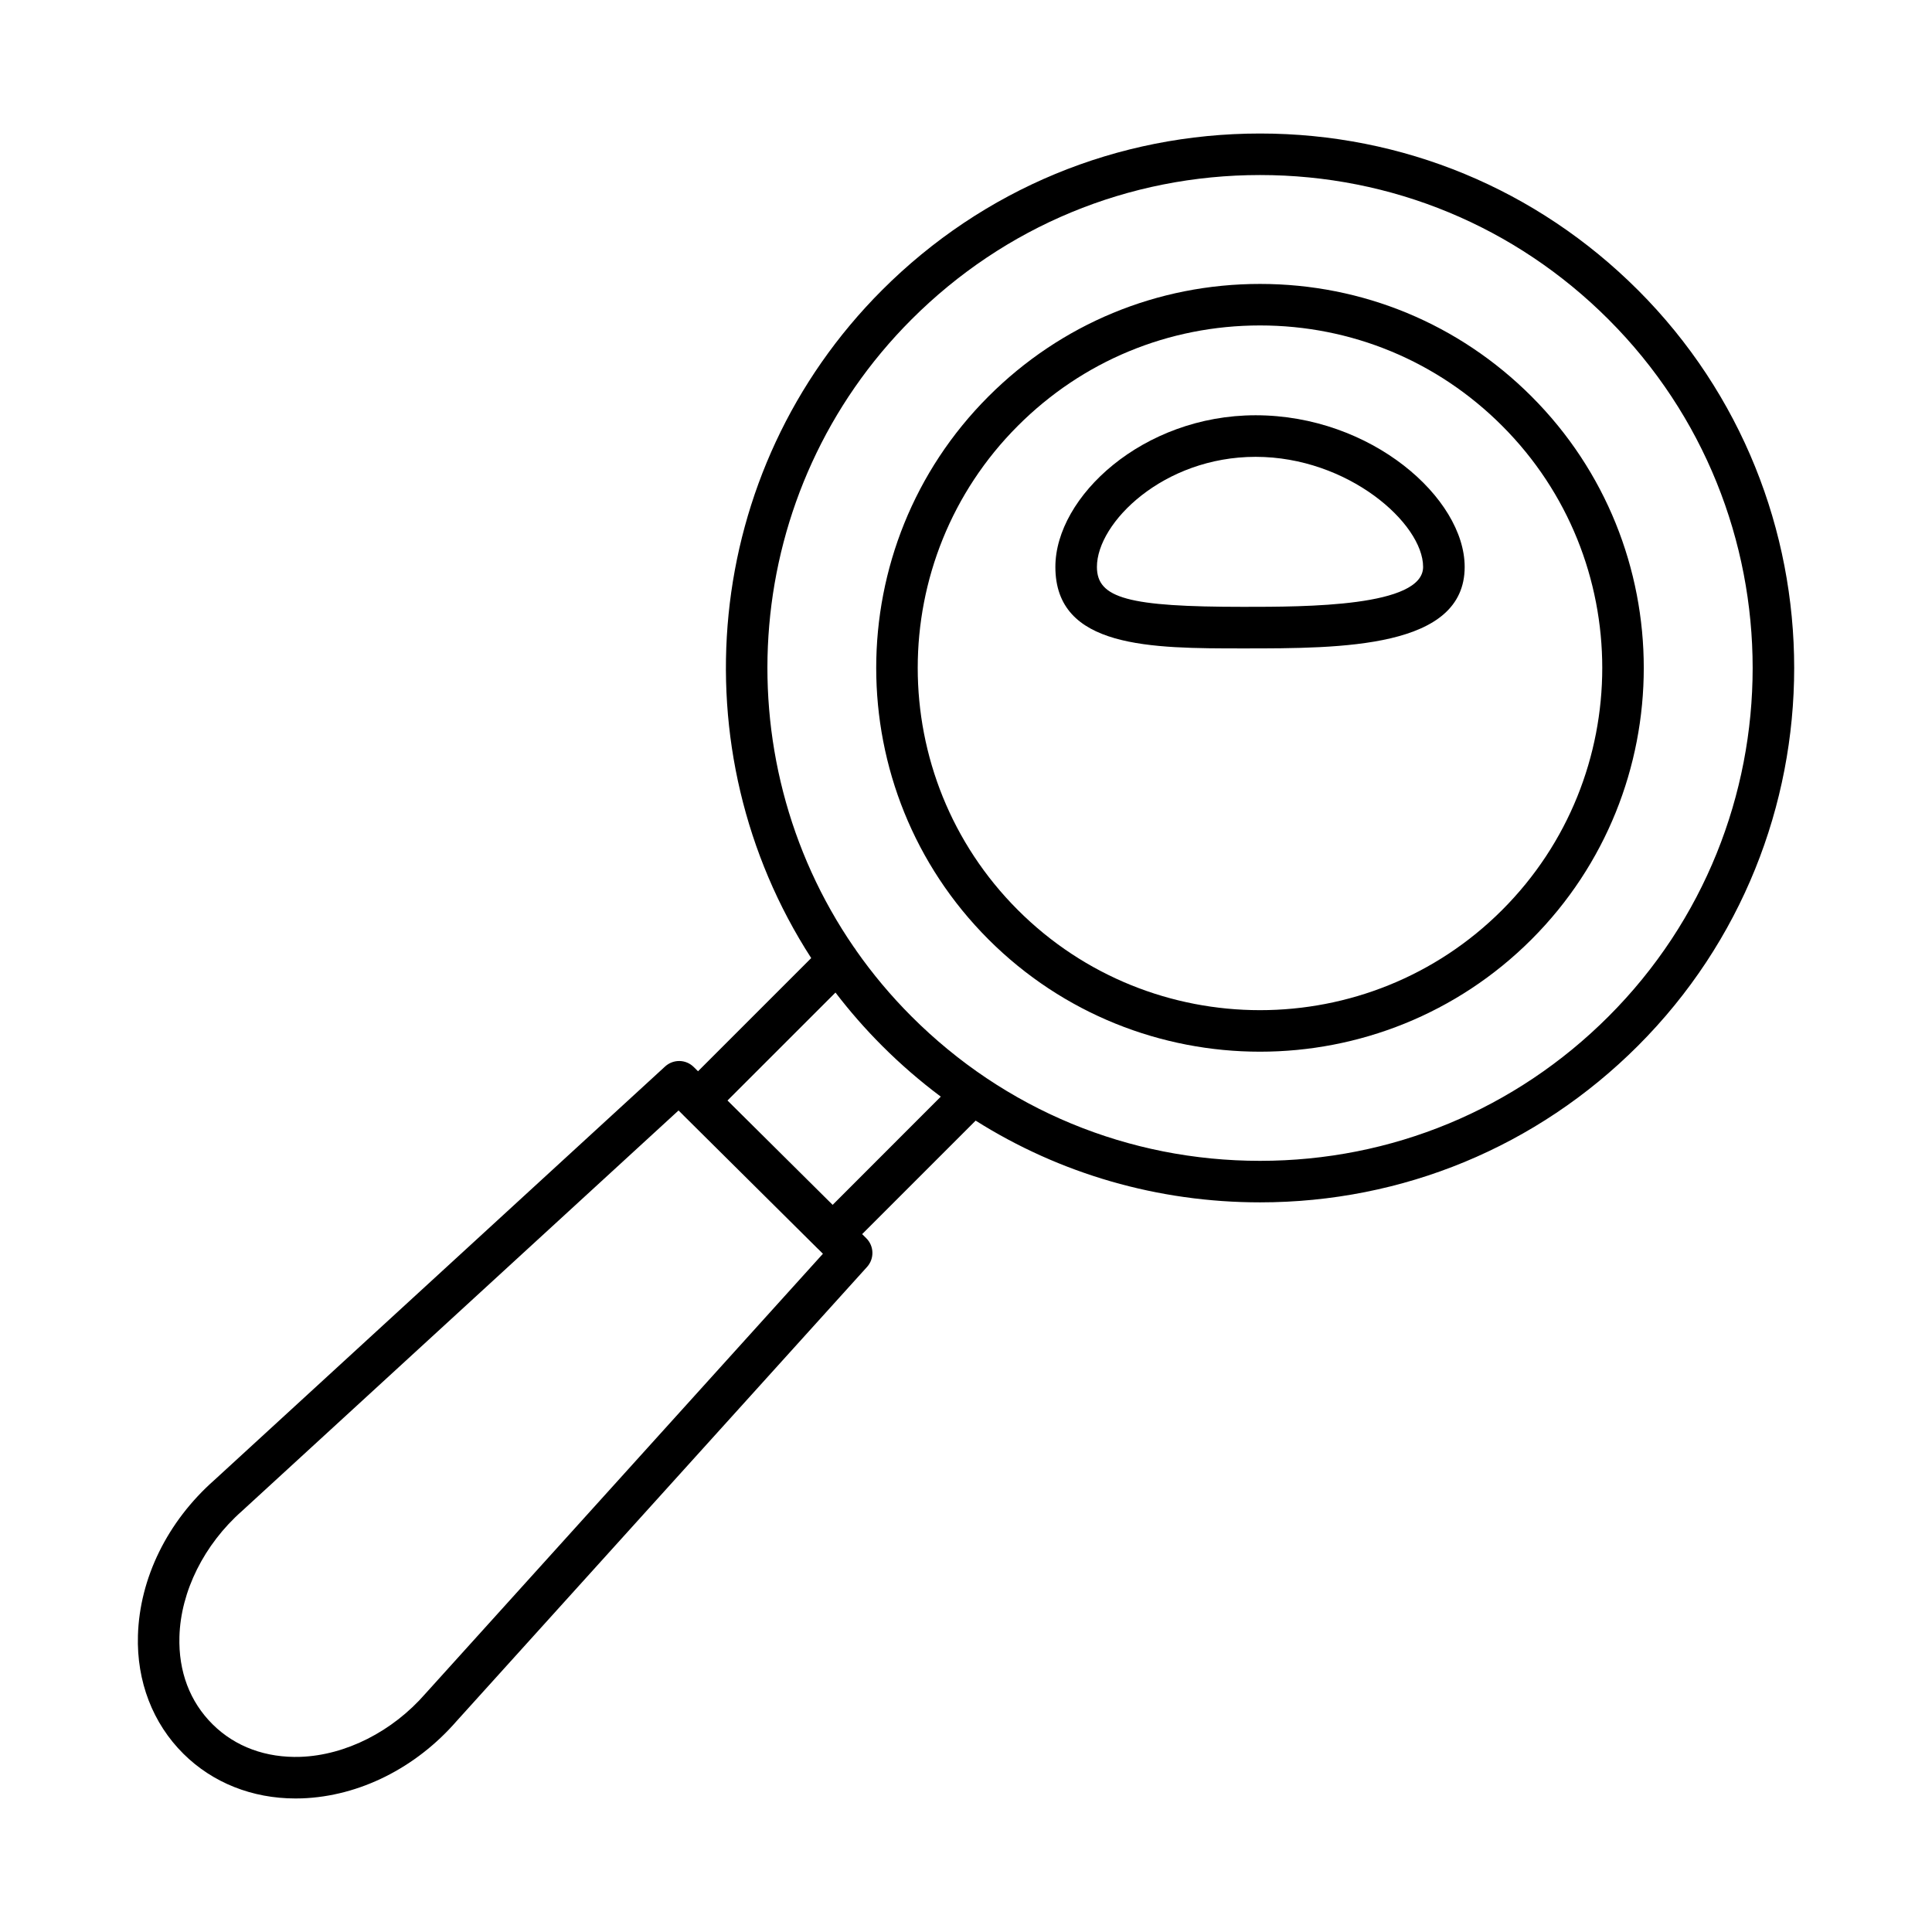
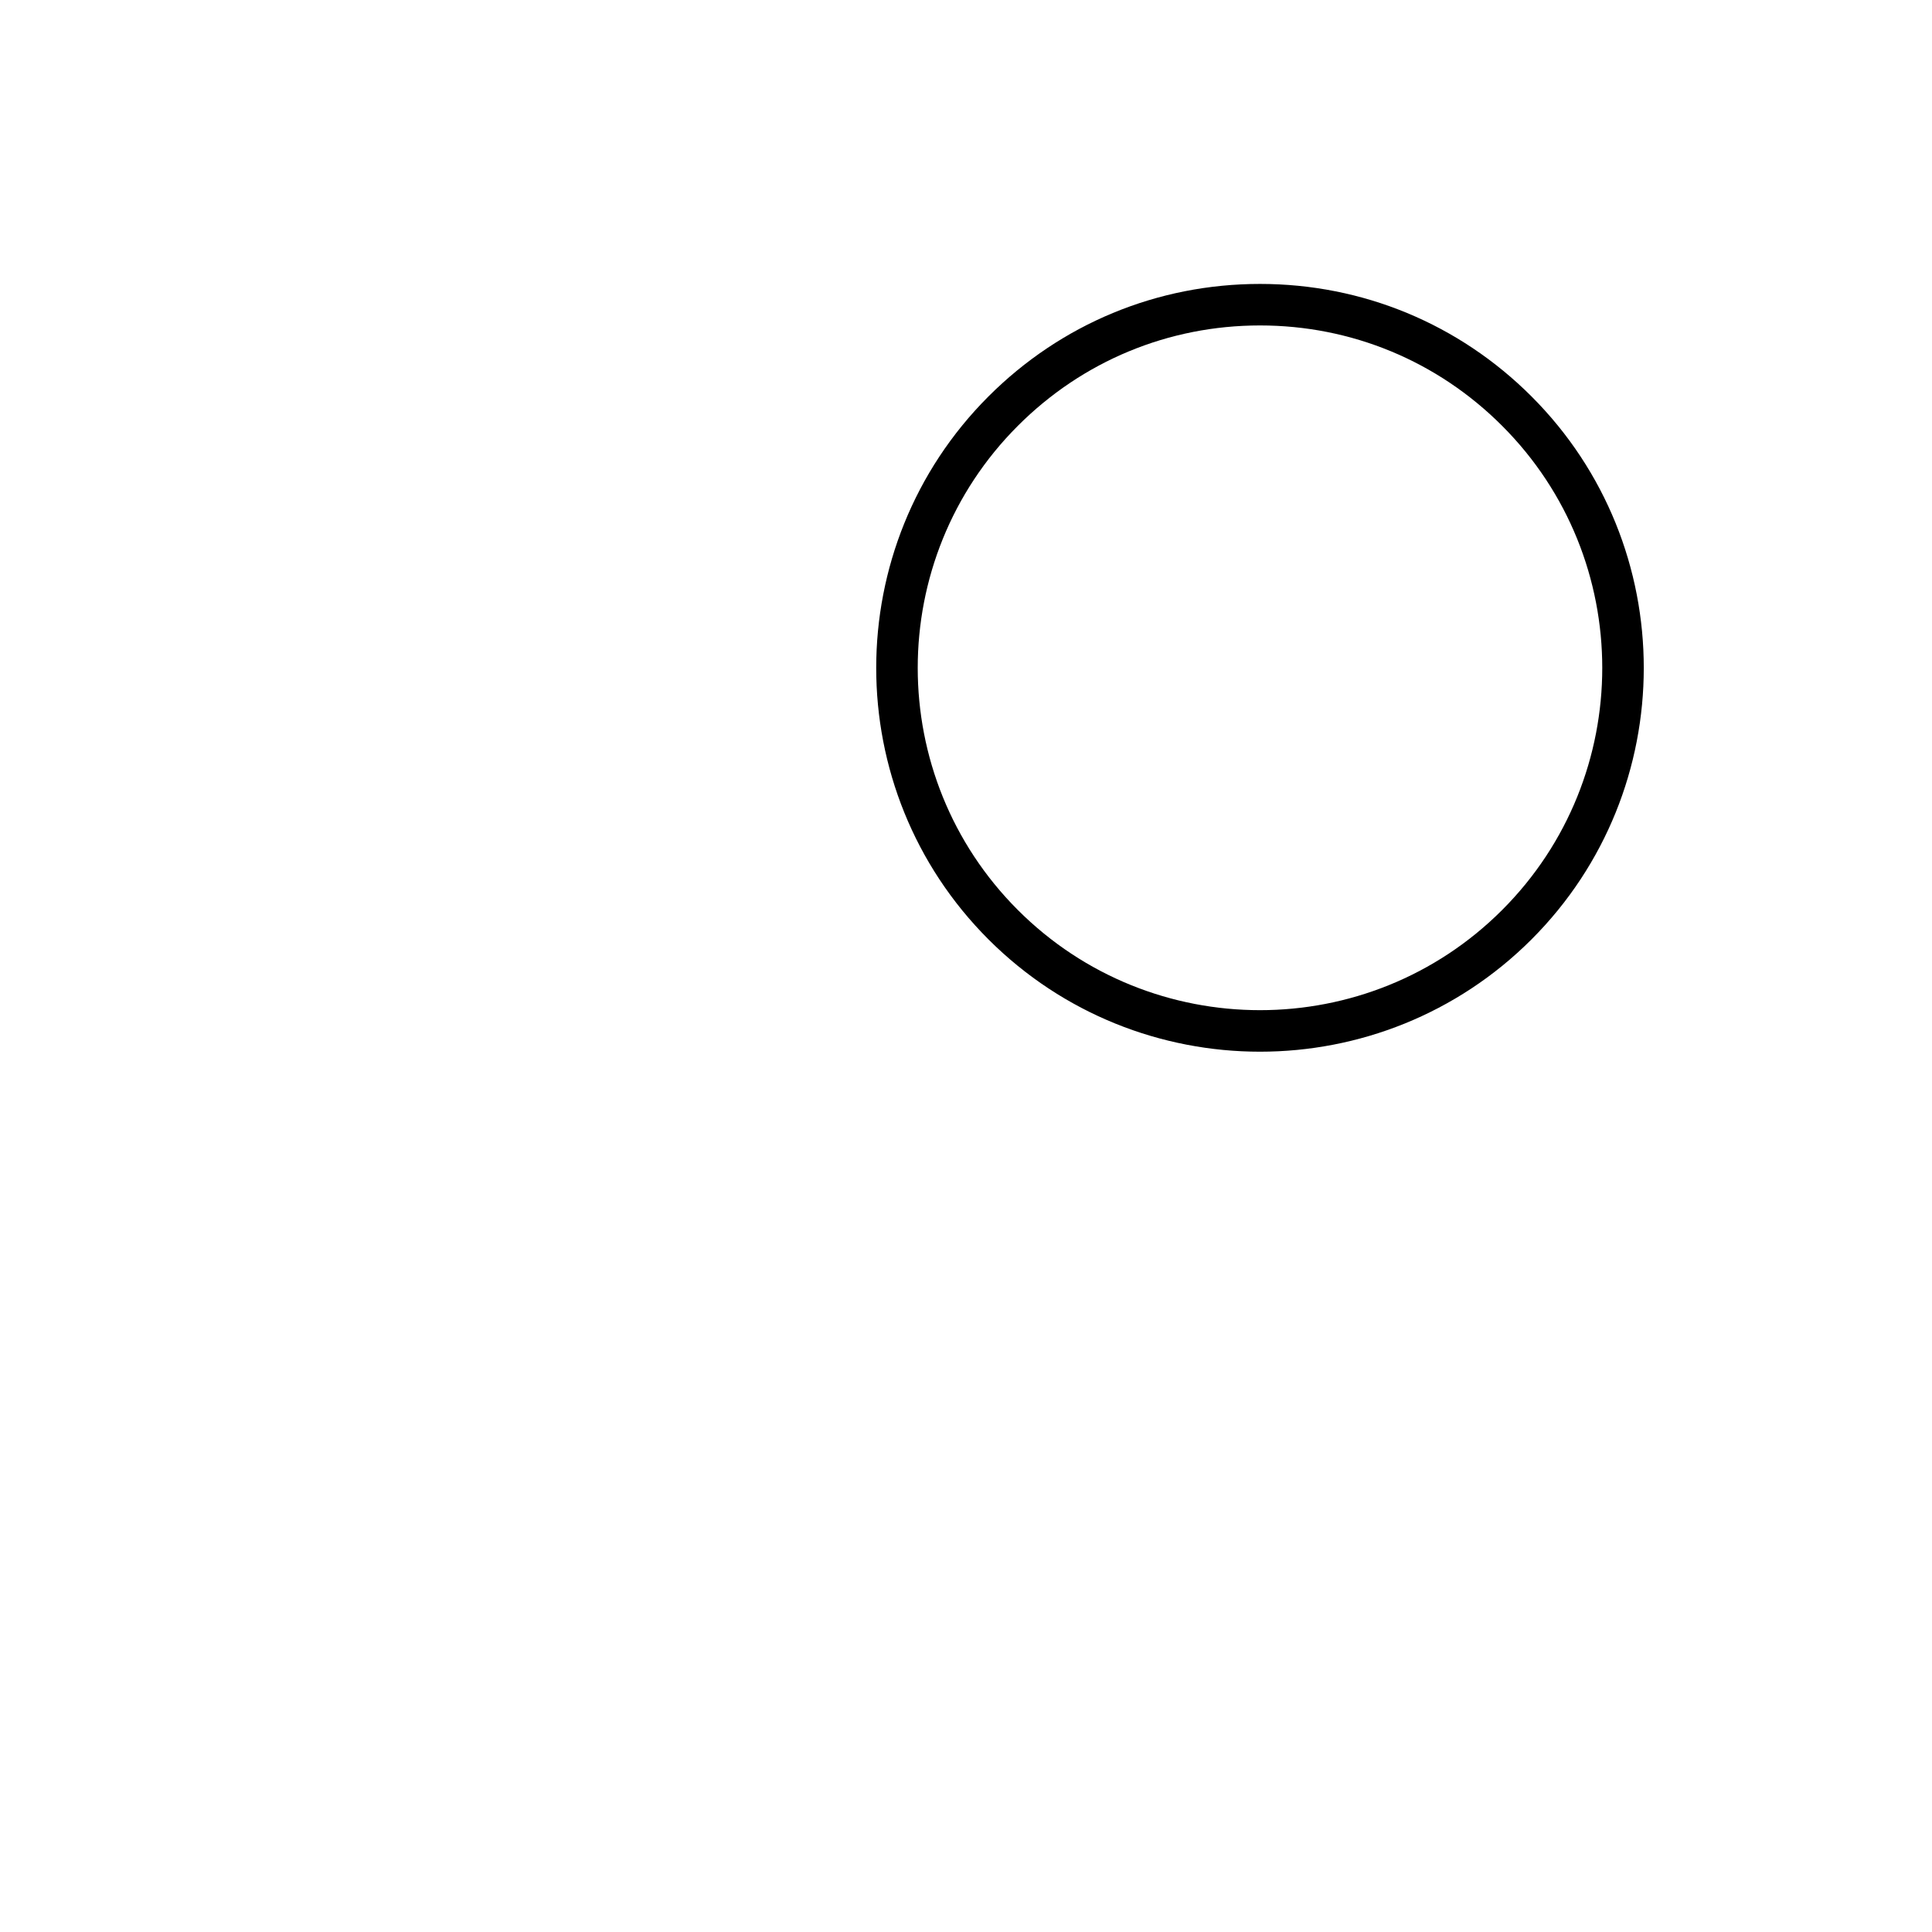
<svg xmlns="http://www.w3.org/2000/svg" fill="#000000" width="800px" height="800px" version="1.1" viewBox="144 144 512 512">
  <g>
    <path d="m549.86 249.05c-19.219-19.219-44.766-29.805-71.949-29.805-27.184 0-52.73 10.582-71.949 29.805-39.676 39.676-39.676 104.24 0 143.91 19.836 19.824 45.895 29.75 71.949 29.75 26.055 0 52.113-9.926 71.949-29.75 39.676-39.676 39.676-104.24 0-143.91zm-7.789 136.12c-35.379 35.379-92.941 35.379-128.32 0-35.391-35.379-35.391-92.957 0-128.33 17.137-17.152 39.918-26.594 64.16-26.594 24.242 0 47.023 9.441 64.16 26.594 35.391 35.375 35.391 92.957 0 128.33z" />
-     <path d="m578.06 220.86c-26.754-26.742-62.32-41.477-100.14-41.477-37.836 0-73.402 14.734-100.14 41.477-48.004 48.016-54.266 122.18-18.801 177.04l-29.996 29.996-1.125-1.117c-2.094-2.082-5.426-2.137-7.602-0.148l-119.46 109.61c-12.426 10.973-19.797 25.977-20.242 41.18-0.363 12.156 3.922 23.289 12.062 31.359 7.723 7.668 18.215 11.832 29.684 11.832 0.578 0 1.168-0.016 1.758-0.027 15.191-0.562 30.141-8.059 40.938-20.469l108.78-120.37c1.973-2.188 1.879-5.535-0.203-7.602l-1.098-1.09 30.078-30.078c22.355 14.105 48.277 21.66 75.367 21.66 37.82 0 73.387-14.734 100.14-41.477 55.219-55.227 55.219-145.07 0.004-200.3zm-321.3 371.95c-8.742 10.059-21.129 16.332-33.109 16.773-9.105 0.309-17.273-2.633-23.305-8.621-6.031-5.977-9.066-14.008-8.797-23.223 0.336-11.992 6.527-24.43 16.602-33.324l115.67-106.13 1.246 1.234c0.016 0.016 0.027 0.039 0.043 0.055l35.672 35.406c0.027 0.027 0.062 0.047 0.09 0.074l1.211 1.203zm107.9-129.51-27.867-27.656 28.617-28.609c3.758 4.91 7.875 9.633 12.363 14.121 4.898 4.898 10.098 9.391 15.547 13.465zm205.61-49.93c-24.672 24.672-57.473 38.266-92.352 38.266-34.895 0-67.691-13.594-92.352-38.266-5.477-5.477-10.359-11.32-14.656-17.457-0.176-0.316-0.383-0.617-0.625-0.902-34.996-50.855-29.906-121.17 15.281-166.36 24.66-24.672 57.457-38.266 92.352-38.266 34.883 0 67.68 13.594 92.352 38.266 50.934 50.93 50.934 133.79 0 184.72z" />
-     <path d="m476.75 254.05c-29.883 0-53.066 21.609-53.066 40.188 0 21.598 25.316 21.598 49.801 21.598 26.137 0 58.668 0 58.668-21.598 0-18.203-24.711-40.188-55.402-40.188zm-3.266 50.77c-30.461 0-38.789-2.269-38.789-10.582 0-11.75 17.648-29.172 42.051-29.172 24.512 0 44.391 17.648 44.391 29.172 0.004 10.582-30.996 10.582-47.652 10.582z" />
  </g>
</svg>